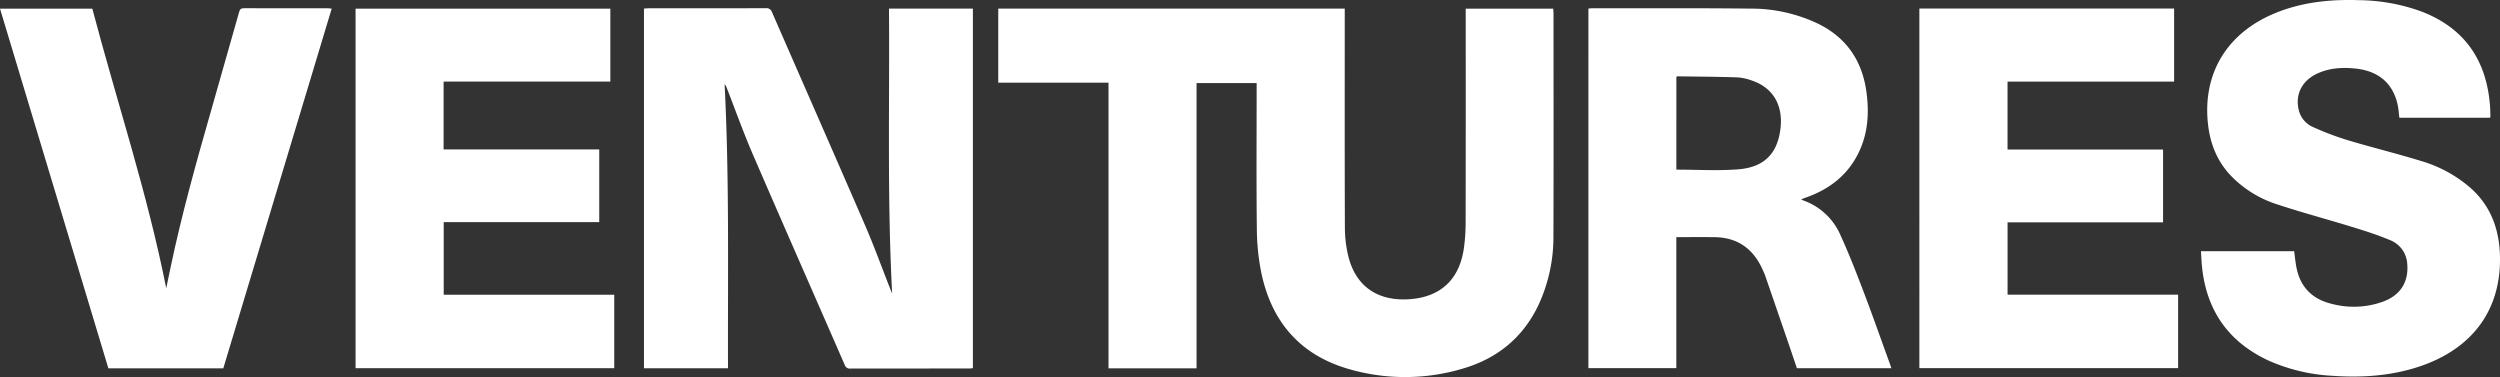
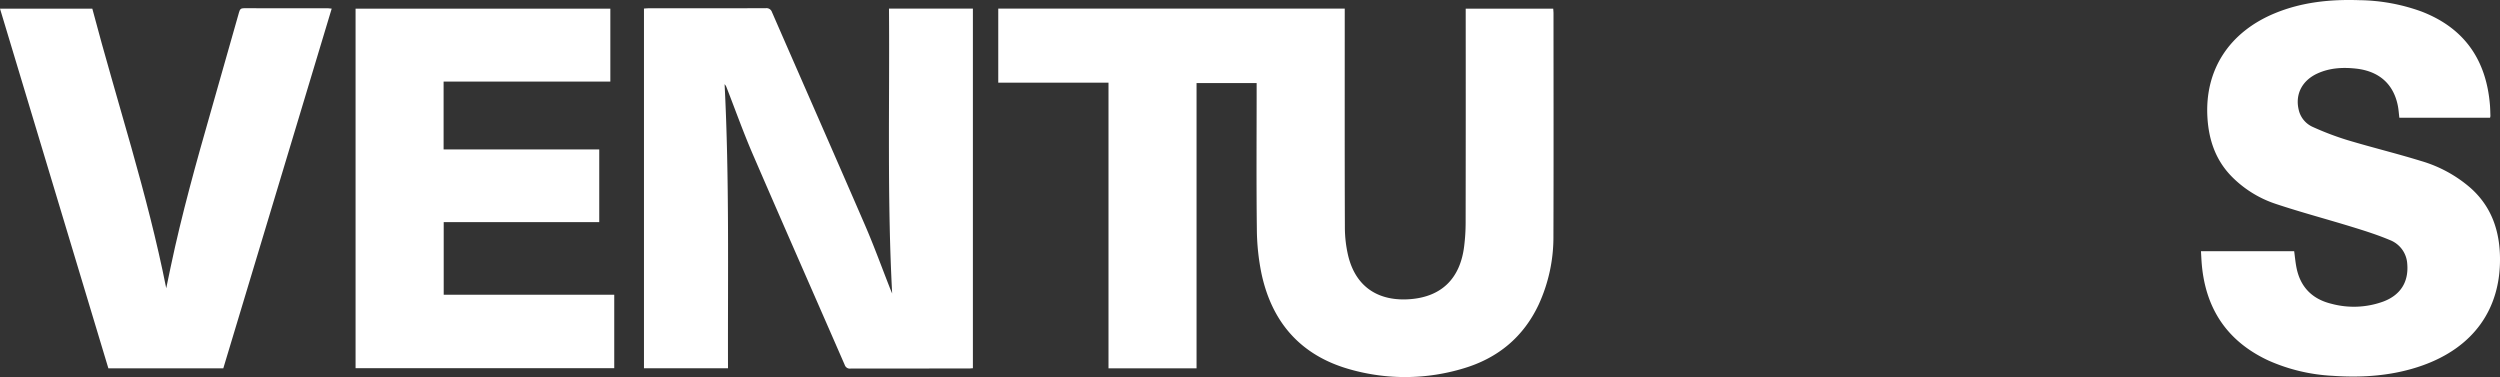
<svg xmlns="http://www.w3.org/2000/svg" id="Group_1722" data-name="Group 1722" width="890.003" height="134.231" viewBox="0 0 890.003 134.231">
  <rect x="0" y="0" width="890.003" height="134.231" fill="#333333" stroke="none" />
  <path id="Path_1084" data-name="Path 1084" d="M1051.368,35.052H1012.13V8.69h123.349v2.166c0,25.214-.042,50.428.049,75.642a44.274,44.274,0,0,0,1.141,10.042c2.795,11.731,11.334,16.461,22.2,15.586,11.2-.9,17.711-7.458,19.115-18.778a68.709,68.709,0,0,0,.534-8.367q.063-36.947.025-73.89V8.711H1209.7c.035.572.1,1.183.1,1.791.007,26.324.063,52.644-.028,78.967a57.468,57.468,0,0,1-5.263,24.614c-5.449,11.559-14.508,19.034-26.654,22.665a71.691,71.691,0,0,1-40.667.337c-17.391-4.919-27.686-16.727-31.376-34.185a81.566,81.566,0,0,1-1.622-15.79c-.2-16.513-.074-33.034-.074-49.55V35.207h-21.394V136.758h-31.345V35.052Z" transform="translate(-656.749 -5.632)" fill="#fff" />
  <path id="Path_1085" data-name="Path 1085" d="M741.28,109.907c-1.812-33.82-.874-67.587-1.134-101.457h29.87V136.476c-.509.032-1.018.091-1.524.091q-20.978.005-41.956.025a1.9,1.9,0,0,1-2.128-1.257c-10.9-25-21.91-49.954-32.728-74.989-3.371-7.8-6.229-15.825-9.322-23.75a3.3,3.3,0,0,0-.734-1.239c1.713,33.687,1.113,67.38,1.211,101.141H652.92V8.433c.527-.035,1.032-.095,1.538-.095q20.893-.005,41.78-.028a2.04,2.04,0,0,1,2.247,1.376C709.524,35,720.669,60.276,731.645,85.62c3.216,7.43,5.973,15.056,8.943,22.591.225.569.464,1.127.7,1.692Z" transform="translate(-423.666 -5.385)" fill="#fff" />
-   <path id="Path_1086" data-name="Path 1086" d="M1610.49,8.452c.421-.039.769-.1,1.113-.1,18.838.014,37.675-.105,56.51.116a55.155,55.155,0,0,1,24.579,5.59c10.039,5.088,15.411,13.427,16.822,24.424.892,6.928.527,13.75-2.356,20.242-3.778,8.515-10.414,13.862-19.069,16.938-.534.19-1.06.39-1.854.685a6.757,6.757,0,0,0,.737.407,22.605,22.605,0,0,1,13.164,12.17c3.058,6.661,5.716,13.511,8.325,20.365,3.216,8.434,6.2,16.956,9.287,25.442.2.537.372,1.081.6,1.752h-33.637c-.944-2.788-1.914-5.688-2.907-8.581q-4.2-12.23-8.413-24.452c-.207-.6-.5-1.18-.751-1.77-3.262-7.514-8.834-11.727-17.194-11.847-4.491-.063-8.982-.011-13.662-.011v46.632h-31.3Zm31.31,57.335c7.507,0,14.838.467,22.082-.116,9.266-.748,13.911-5.664,14.979-14.452,1.011-8.318-2.626-14.565-10.063-17.1a18.6,18.6,0,0,0-5.277-1.173c-7.117-.232-14.241-.27-21.366-.372-.095,0-.19.109-.355.207Z" transform="translate(-1045.012 -5.4)" fill="#fff" />
  <path id="Path_1087" data-name="Path 1087" d="M2231.55,89.41h33.185c.274,2.008.439,3.929.811,5.808,1.369,6.952,5.6,11.239,12.461,12.907a30.622,30.622,0,0,0,18.455-.794c6.18-2.331,9.09-7.029,8.522-13.483a9.678,9.678,0,0,0-6.243-8.434c-4.34-1.826-8.862-3.255-13.374-4.645-9.034-2.781-18.184-5.2-27.149-8.188a39.375,39.375,0,0,1-15.544-9.575c-5.878-5.888-8.36-13.178-8.827-21.317-.962-16.794,7.718-30.232,23.943-36.963,9.7-4.024,19.877-5.039,30.256-4.68a67.17,67.17,0,0,1,21.973,4.02c15.319,5.878,23.132,17.261,24.417,33.367.1,1.278.119,2.56.162,3.841a2.979,2.979,0,0,1-.137.625h-32.282c-.179-1.454-.263-2.911-.548-4.329-1.549-7.721-6.71-12.289-14.947-13.174-4.645-.5-9.231-.256-13.578,1.7-5.453,2.454-8.02,7.3-6.808,12.746a8.8,8.8,0,0,0,5.081,6.341,103.48,103.48,0,0,0,12.405,4.7c8.666,2.6,17.472,4.744,26.116,7.409a46.755,46.755,0,0,1,17.711,9.677c7.363,6.6,10.263,15.1,10.393,24.719.25,18.42-9.54,32-27.64,38.406-10.323,3.655-20.993,4.414-31.826,3.683a64.124,64.124,0,0,1-22.893-5.418c-14.487-6.706-22.293-18.111-23.771-33.9-.151-1.619-.211-3.244-.323-5.053Z" transform="translate(-1448.005 0.02)" fill="#fff" />
  <path id="Path_1088" data-name="Path 1088" d="M447.258,58.882V84.76H391.886v25.85H452.6v26.148H360.51V8.77h90.7V34.725H391.848V58.882h55.414Z" transform="translate(-233.927 -5.684)" fill="#fff" />
-   <path id="Path_1089" data-name="Path 1089" d="M2032.8,84.749h-55.354V110.5h60.713v26.162h-92.11V8.64h90.688V34.648h-59.3V58.826H2032.8v25.92Z" transform="translate(-1262.75 -5.599)" fill="#fff" />
  <path id="Path_1090" data-name="Path 1090" d="M59.178,108c.53-2.542,1.053-5.088,1.591-7.63,3.936-18.718,9.084-37.124,14.35-55.5q5.035-17.56,9.989-35.137c.281-.99.618-1.433,1.749-1.426,10.007.049,20.014.028,30.017.032.341,0,.681.067,1.211.119Q98.762,72.595,79.5,136.5H38.578Q19.306,72.528,0,8.468H32.865C41.59,41.533,52.475,74.17,59.178,108Z" transform="translate(0 -5.385)" fill="#fff" />
</svg>